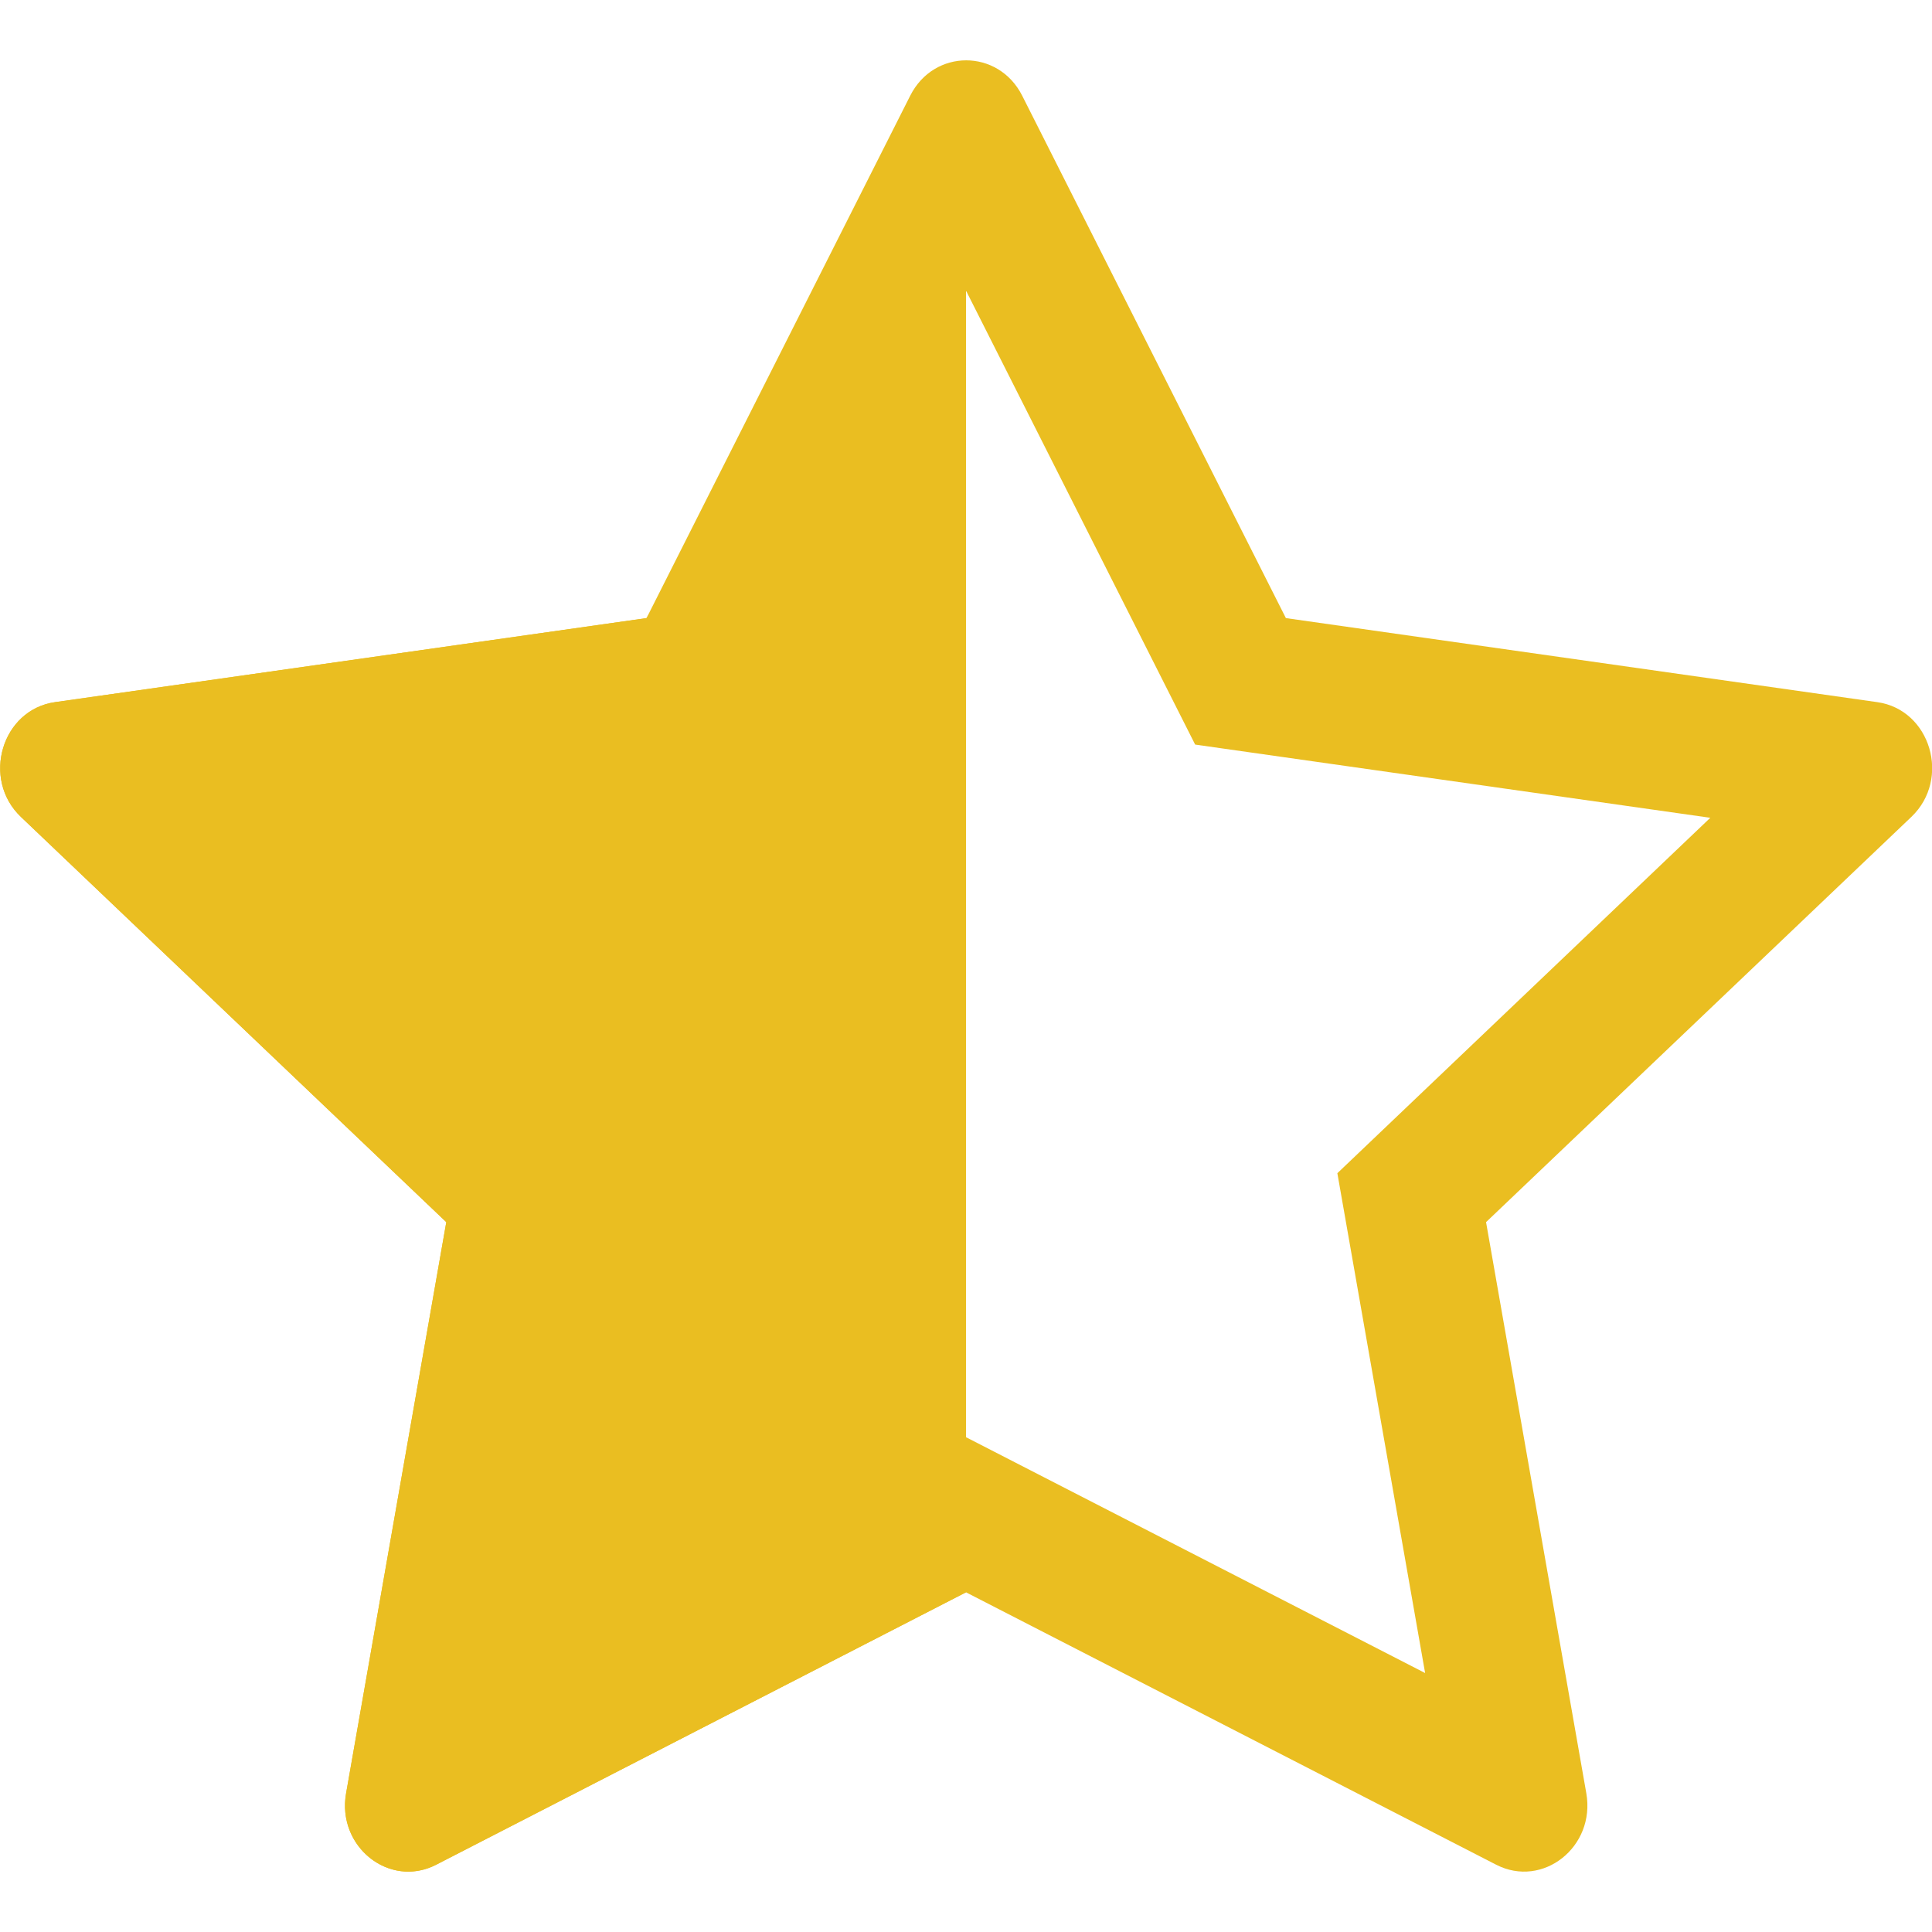
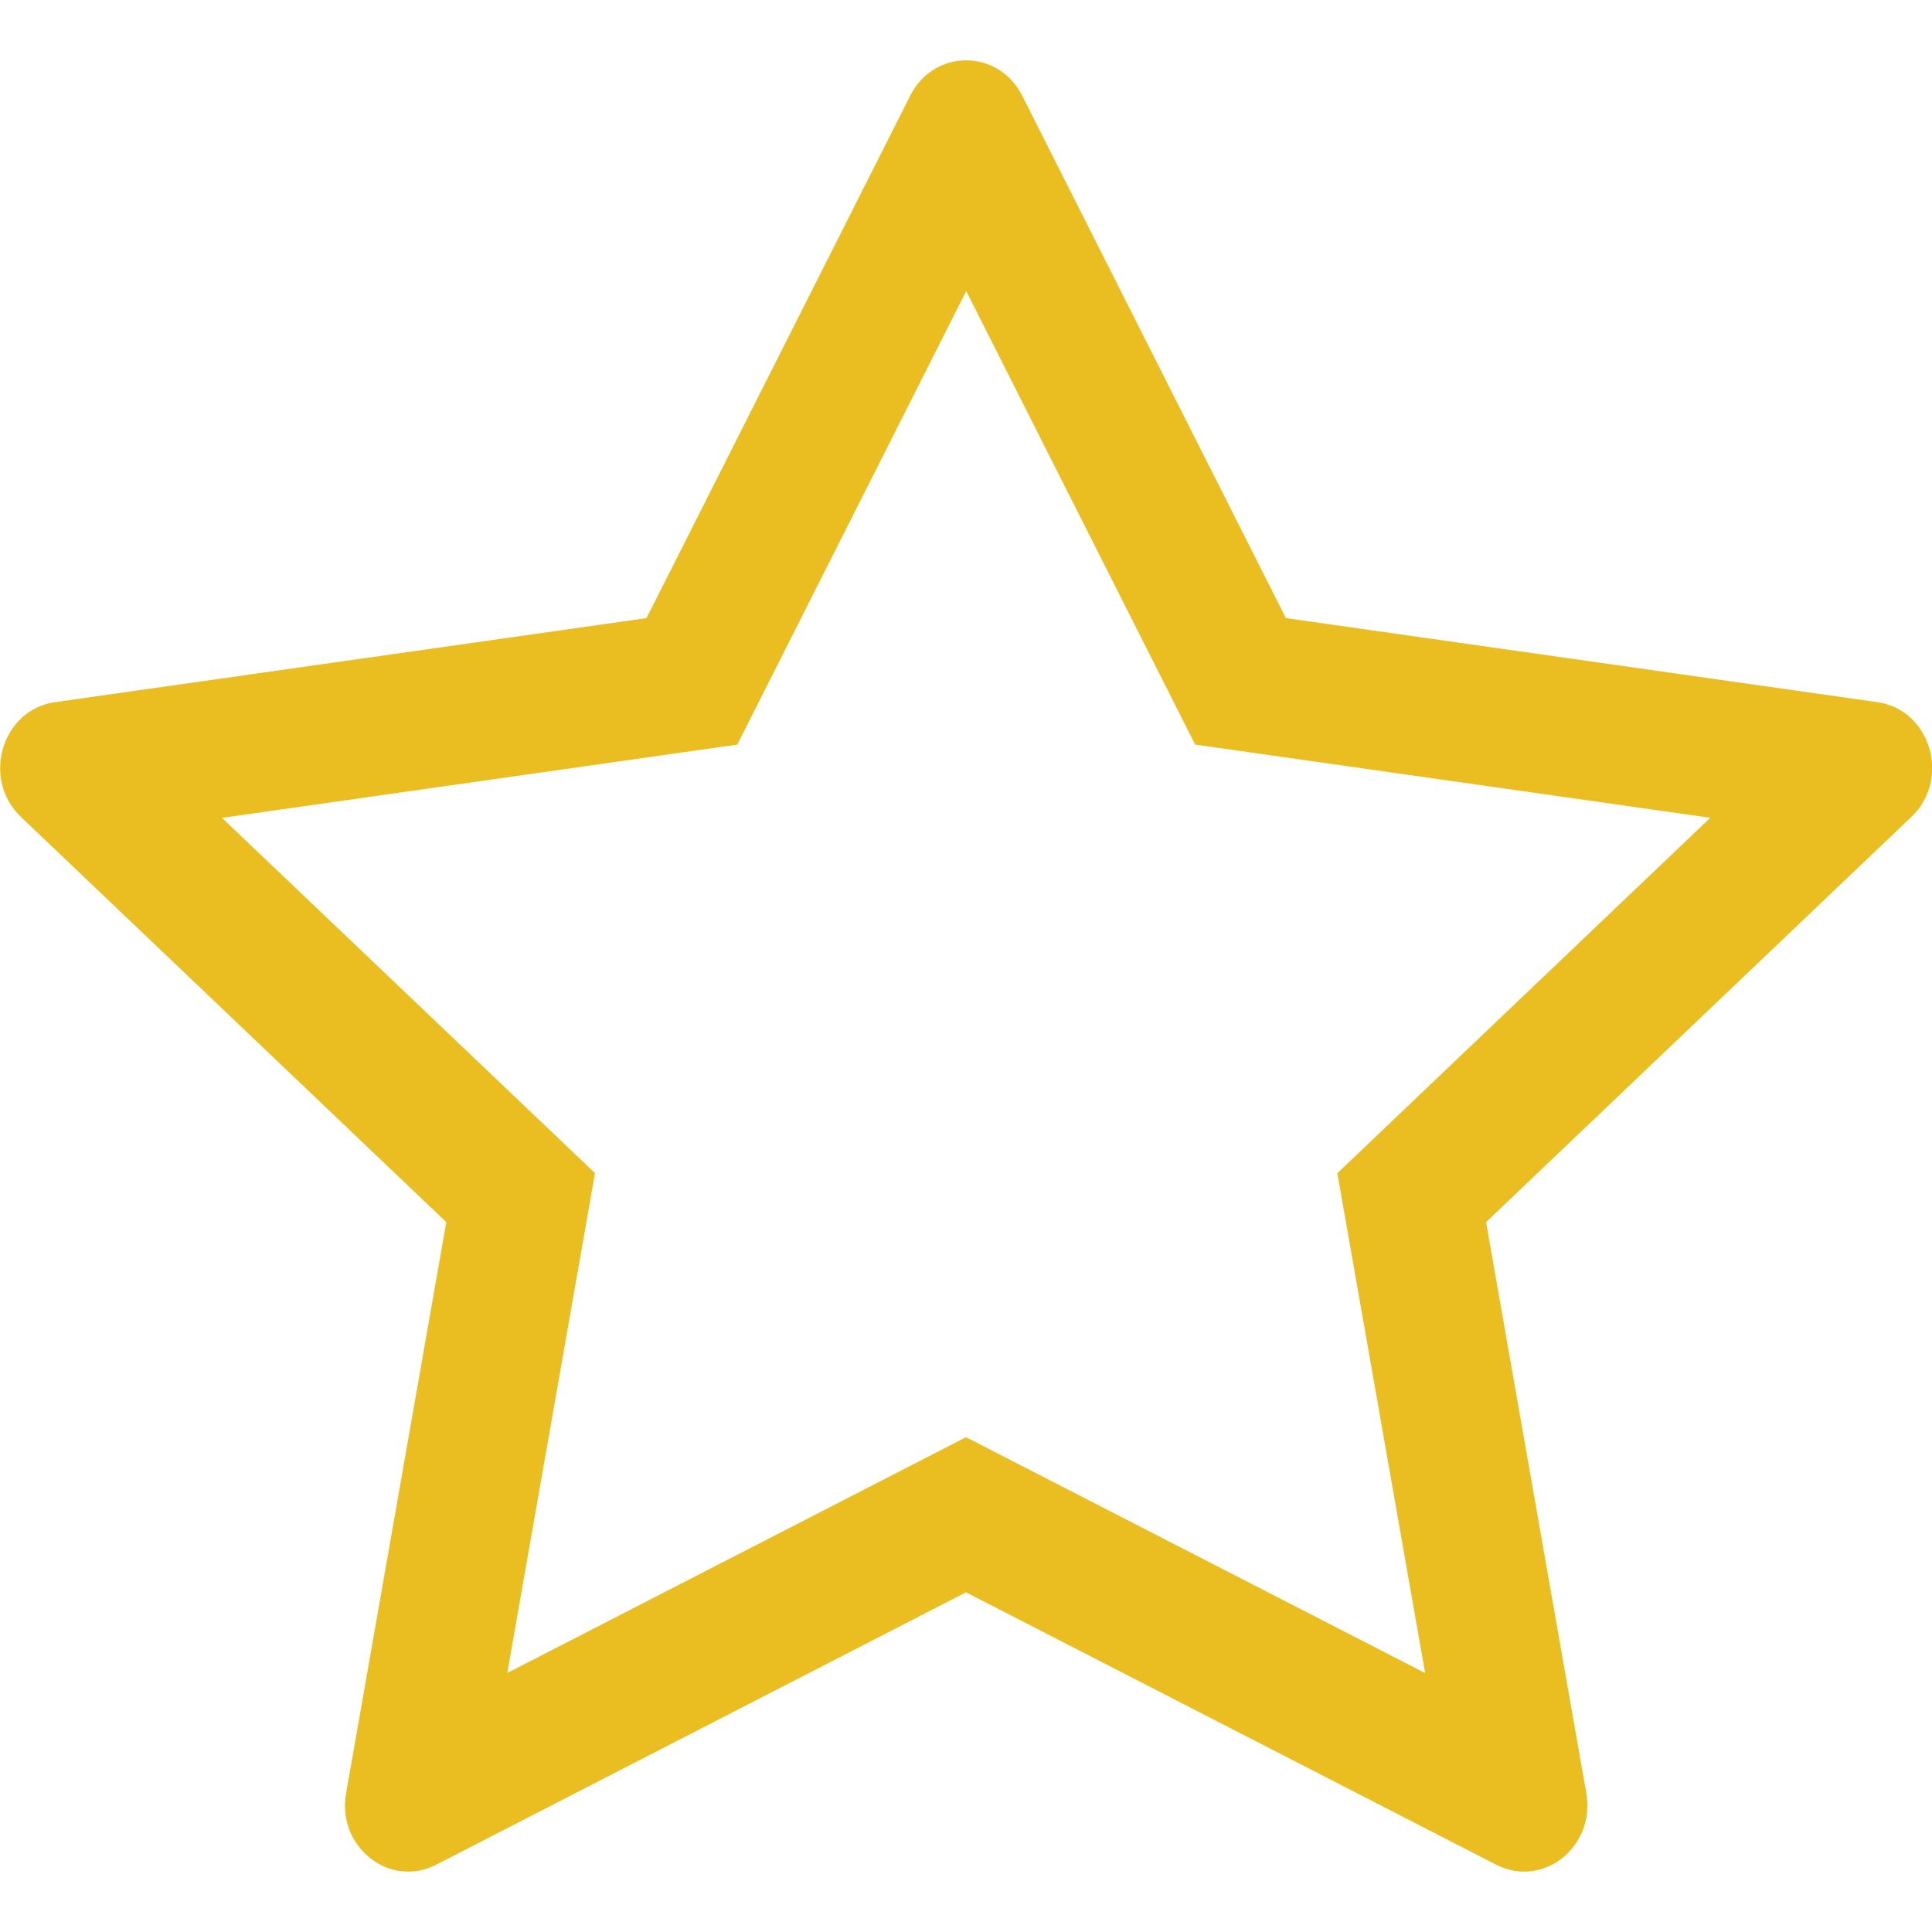
<svg xmlns="http://www.w3.org/2000/svg" width="28" height="28" viewBox="0 0 28 28" fill="none">
  <path fill-rule="evenodd" clip-rule="evenodd" d="M5.859 27.123C6.009 27.133 6.167 27.104 6.319 27.026L6.321 27.025L14 23.077L21.684 27.025C22.36 27.372 23.126 26.765 22.99 25.989L21.537 17.712L27.701 11.839C28.278 11.289 27.979 10.285 27.207 10.176L18.636 8.958L14.814 1.386C14.469 0.704 13.536 0.704 13.192 1.386L9.37 8.958L0.798 10.176C0.026 10.285 -0.273 11.289 0.303 11.839L6.468 17.712L5.016 25.989C4.91 26.589 5.344 27.088 5.859 27.123ZM3.217 11.853L8.623 17.002L7.352 24.246L14 20.829L20.654 24.247L19.382 17.003L24.787 11.852L17.321 10.791L14.003 4.218L10.685 10.791L3.217 11.853Z" fill="#EABE21" />
-   <path d="M6.321 27.025C5.646 27.372 4.879 26.765 5.016 25.989L6.468 17.712L0.303 11.839C-0.273 11.289 0.026 10.285 0.798 10.176L9.37 8.958L14 1.5C14 1 14 1.5 14 2V11C14 11.5 14 11.5 14 12V21.5C14 22.5 14 22 14 22.5L14 23.077L6.319 27.026L6.321 27.025Z" fill="#EABE21" />
</svg>